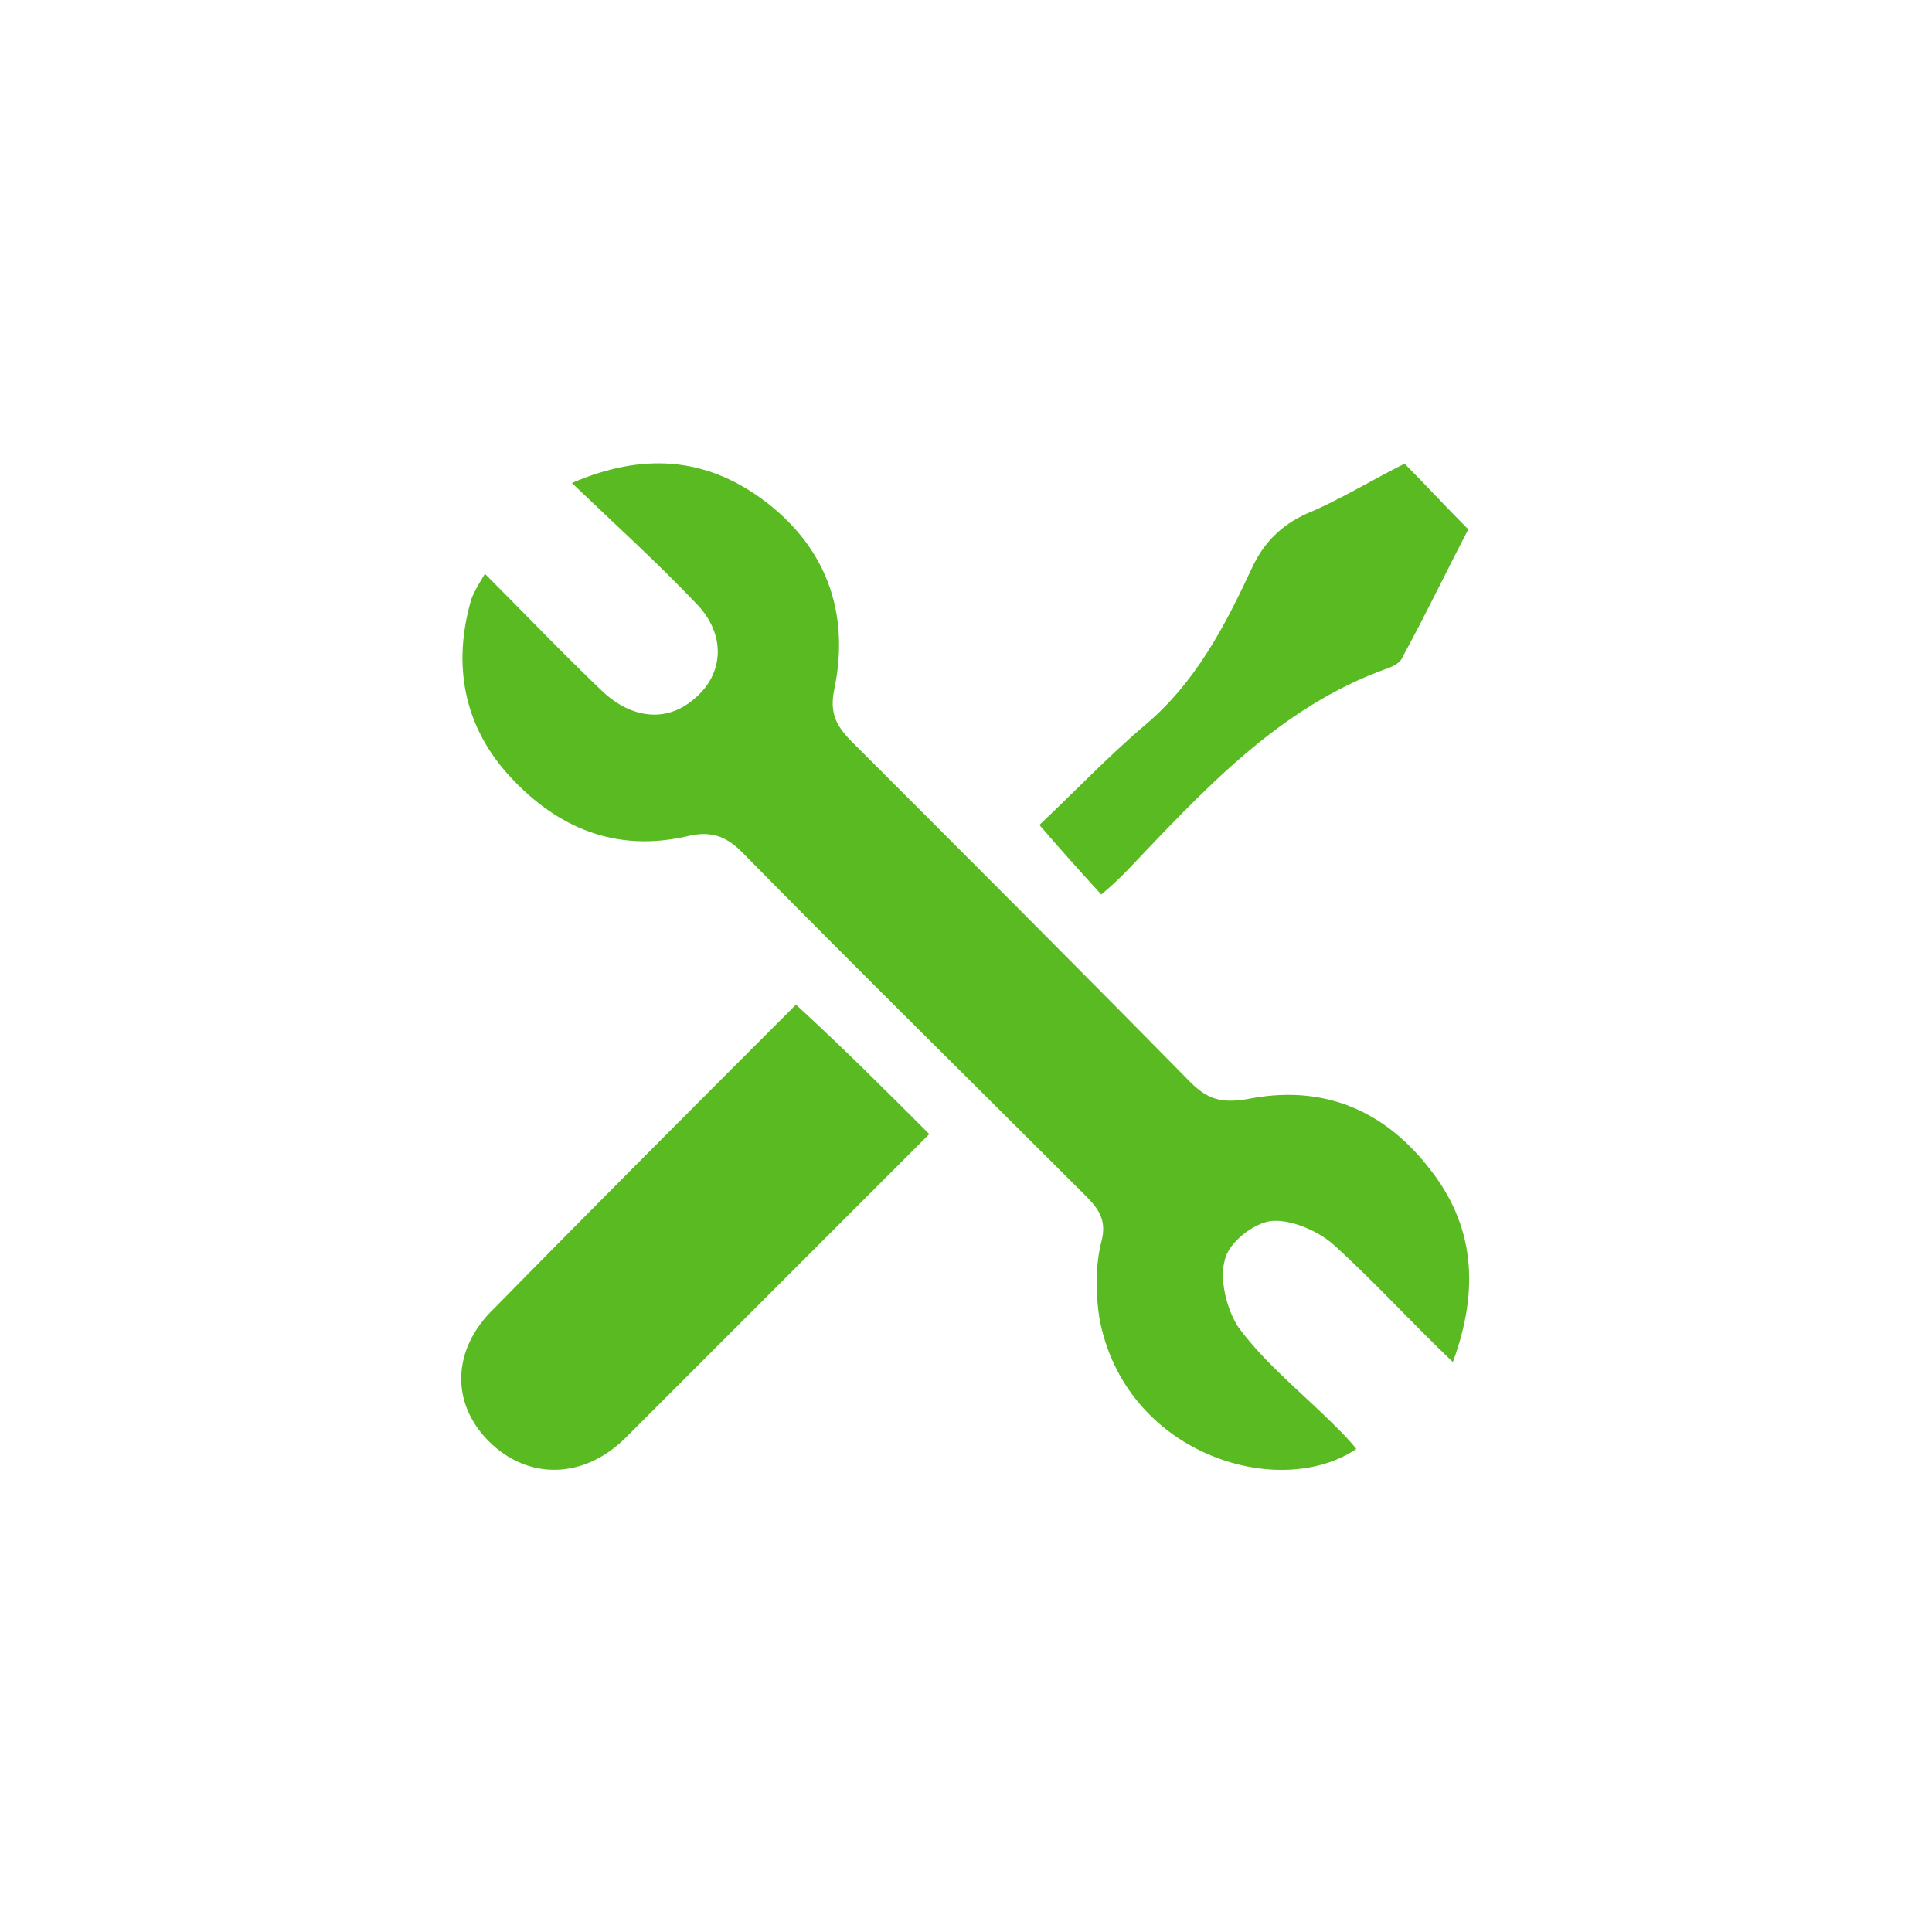
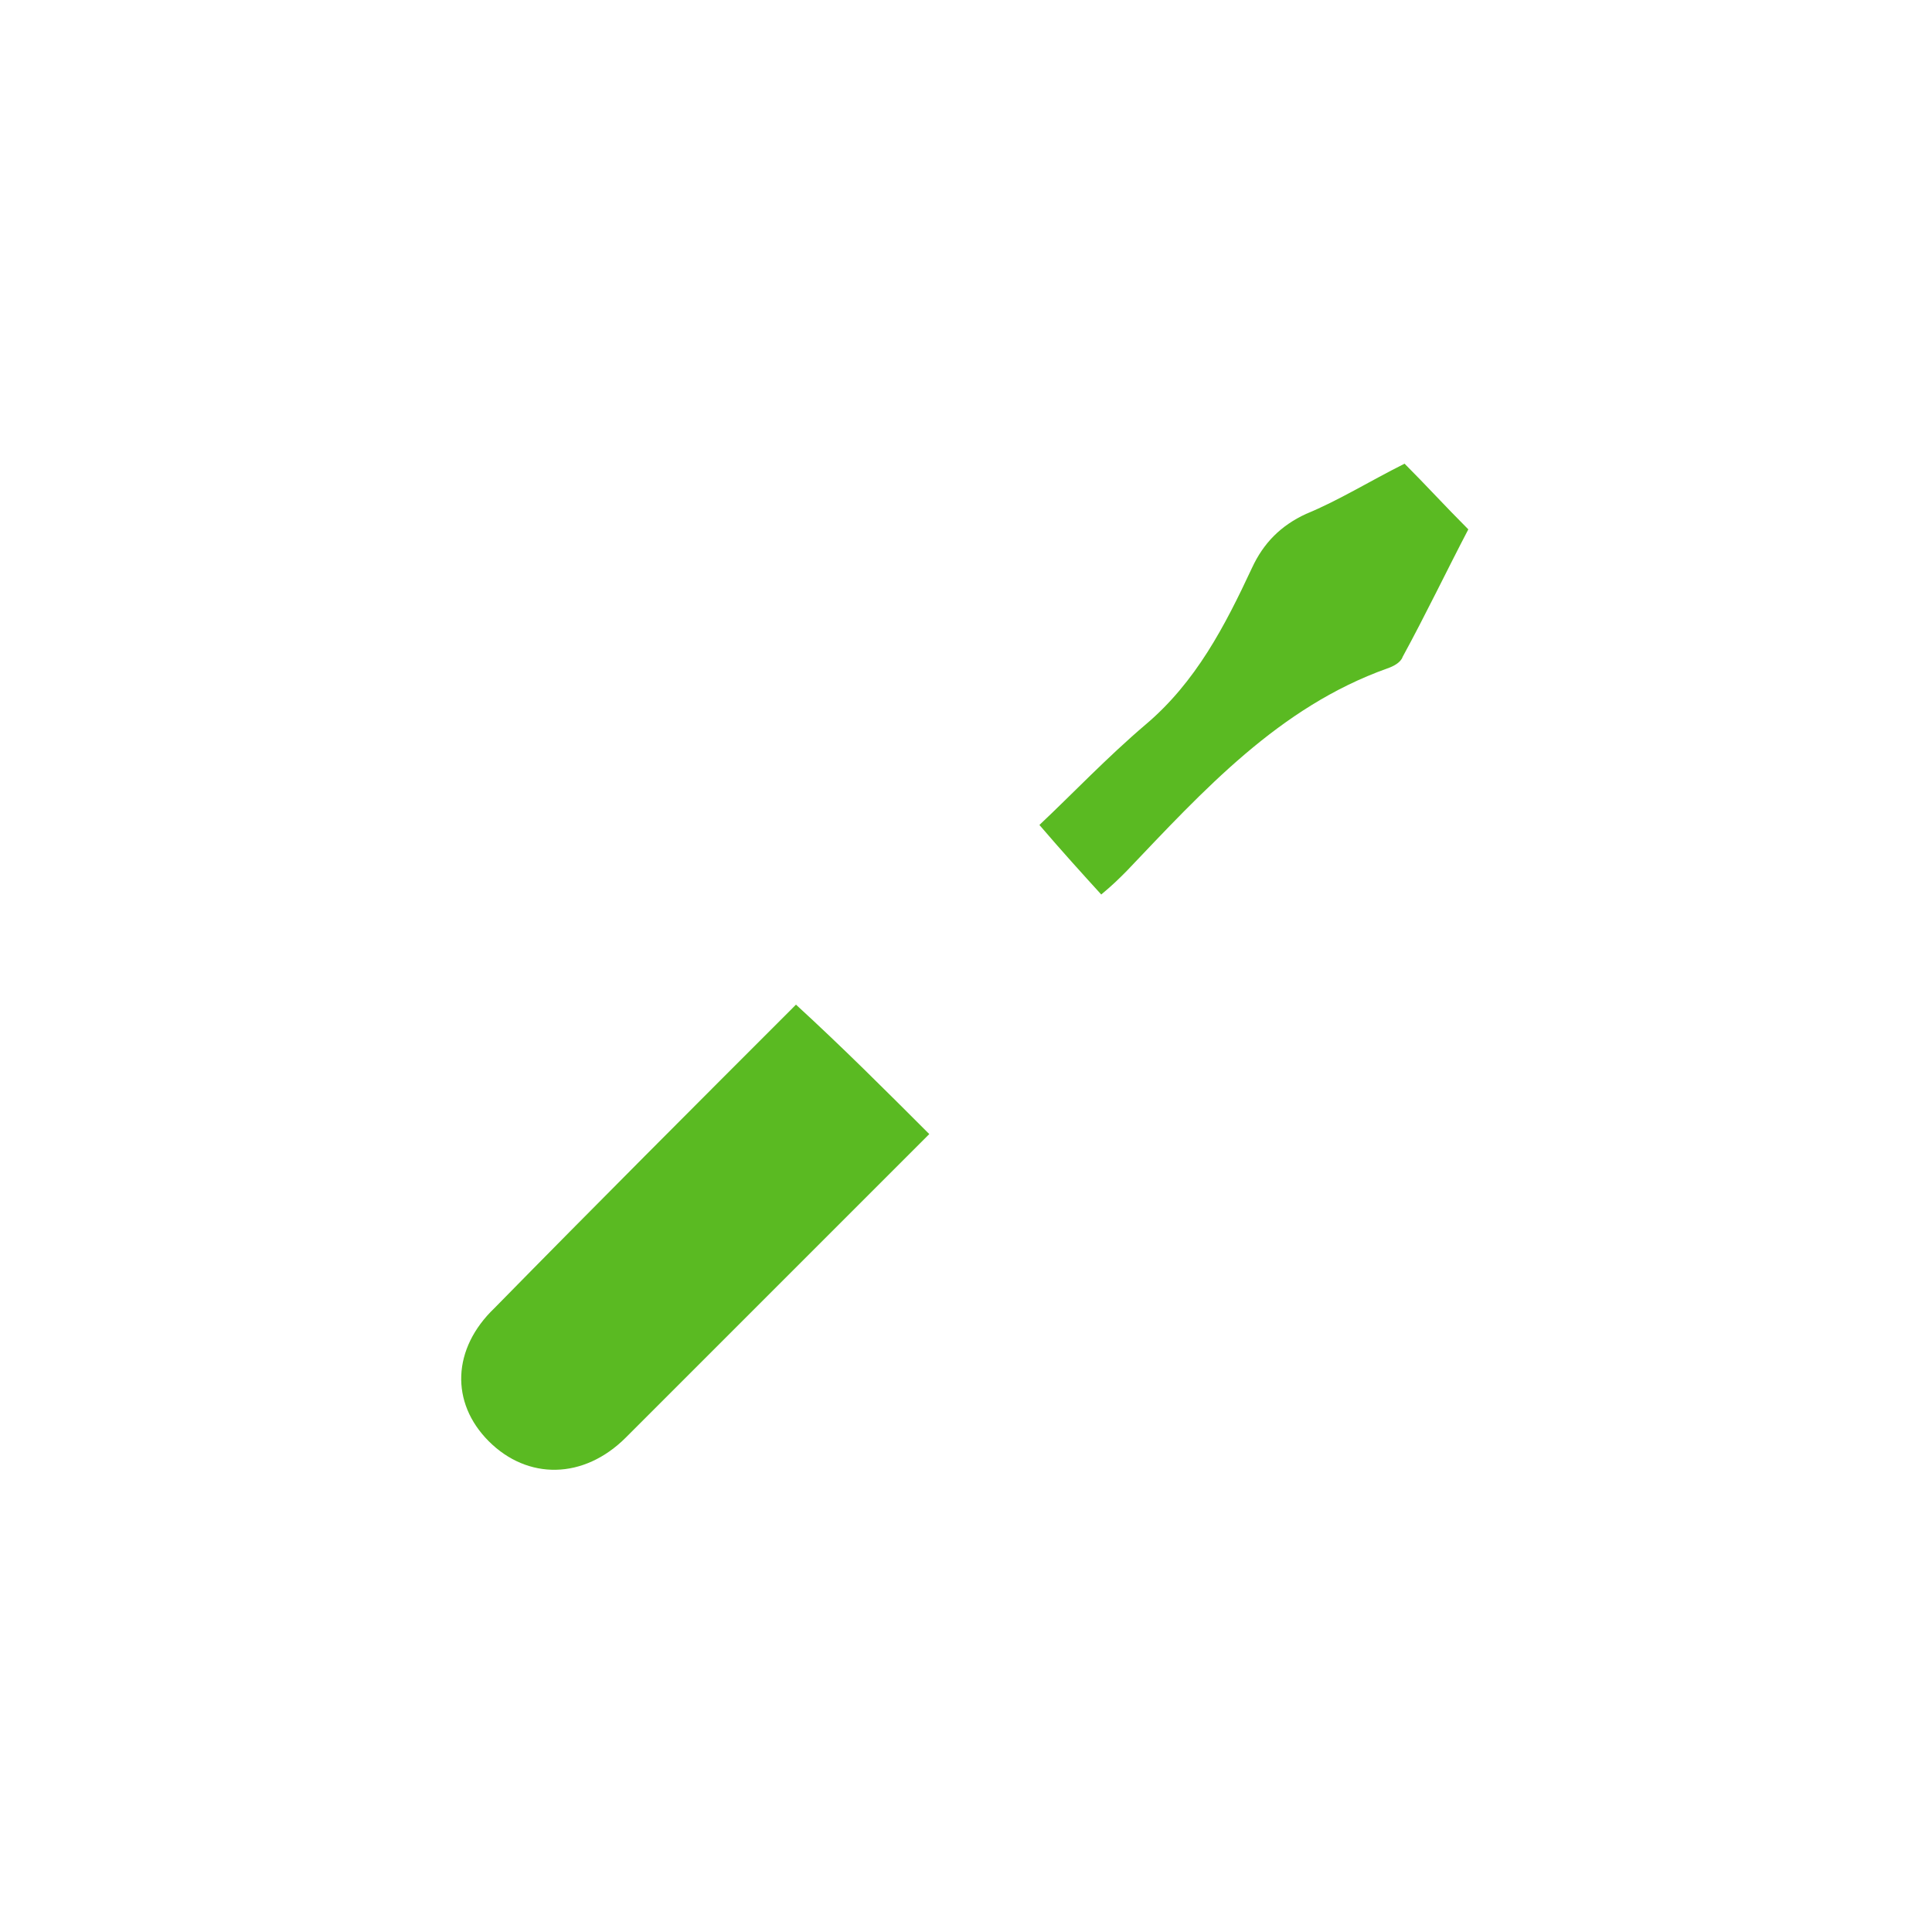
<svg xmlns="http://www.w3.org/2000/svg" version="1.1" id="Calque_1" x="0px" y="0px" viewBox="0 0 100 100" style="enable-background:new 0 0 100 100;" xml:space="preserve">
  <style type="text/css"> .st0{clip-path:url(#SVGID_2_);} .st1{fill:url(#SVGID_3_);} .st2{opacity:0.7;fill:#FFFFFF;} .st3{fill:#FFFFFF;} .st4{fill:#5ABA22;} .st5{fill:#2D1507;} .st6{opacity:0.9;fill:#FFFFFF;} .st7{fill:#FFFFFF;stroke:#FFFFFF;stroke-width:2;stroke-linecap:round;stroke-linejoin:round;stroke-miterlimit:10;} .st8{fill:none;stroke:#5ABA22;stroke-width:2;stroke-linecap:round;stroke-linejoin:round;stroke-miterlimit:10;} .st9{clip-path:url(#SVGID_7_);} .st10{clip-path:url(#SVGID_11_);} .st11{clip-path:url(#SVGID_13_);} .st12{clip-path:url(#SVGID_15_);} .st13{clip-path:url(#SVGID_17_);} .st14{clip-path:url(#SVGID_19_);} </style>
  <g id="Brkntu.tif_4_">
    <g>
-       <path class="st4" d="M25.1,29.7c2.1,2.1,4.1,4.2,6.1,6.1c1.5,1.4,3.3,1.6,4.7,0.4c1.6-1.3,1.7-3.4,0.1-5c-2-2.1-4.1-4-6.4-6.2 c3.7-1.6,6.9-1.3,9.8,0.8c3.3,2.4,4.6,5.8,3.8,9.8c-0.3,1.3,0.1,2,0.9,2.8C50,44.3,55.8,50.1,61.6,56c0.9,0.9,1.6,1.1,2.9,0.9 c3.9-0.8,7.1,0.5,9.5,3.6c2.3,2.9,2.6,6.2,1.2,10c-2.2-2.1-4.1-4.2-6.2-6.1c-0.8-0.7-2.2-1.3-3.2-1.2c-0.9,0.1-2.2,1.1-2.4,2 c-0.3,1,0.1,2.6,0.7,3.5c1.4,1.9,3.3,3.4,5,5.1c0.4,0.4,0.8,0.8,1.1,1.2c-4,2.7-12,0.3-13.3-6.8c-0.2-1.3-0.2-2.7,0.1-3.9 c0.3-1.1-0.1-1.7-0.8-2.4c-5.9-5.9-11.9-11.8-17.8-17.8c-0.9-0.9-1.7-1.1-2.9-0.8c-3.6,0.8-6.6-0.4-9.1-3.1c-2.4-2.6-3-5.8-2-9.2 C24.6,30.5,24.8,30.2,25.1,29.7z" />
      <path class="st4" d="M48.1,58.7c-2,2-4,4-6.1,6.1c-3.2,3.2-6.4,6.4-9.6,9.6c-2.2,2.2-5.1,2.2-7.1,0.2c-2-2-1.9-4.8,0.3-6.9 c5.2-5.3,10.4-10.5,15.6-15.7C43.6,54.2,45.8,56.4,48.1,58.7z" />
      <path class="st4" d="M72.7,24c1.1,1.1,2.1,2.2,3.3,3.4c-1.1,2.1-2.2,4.4-3.4,6.6c-0.1,0.3-0.5,0.5-0.8,0.6 c-5.6,2-9.5,6.3-13.5,10.5c-0.4,0.4-0.7,0.7-1.3,1.2c-1-1.1-2-2.2-3.2-3.6c1.7-1.6,3.5-3.5,5.5-5.2c2.6-2.2,4.1-5.1,5.5-8.1 c0.6-1.3,1.5-2.2,2.8-2.8C69.3,25.9,70.9,24.9,72.7,24z" />
    </g>
  </g>
</svg>